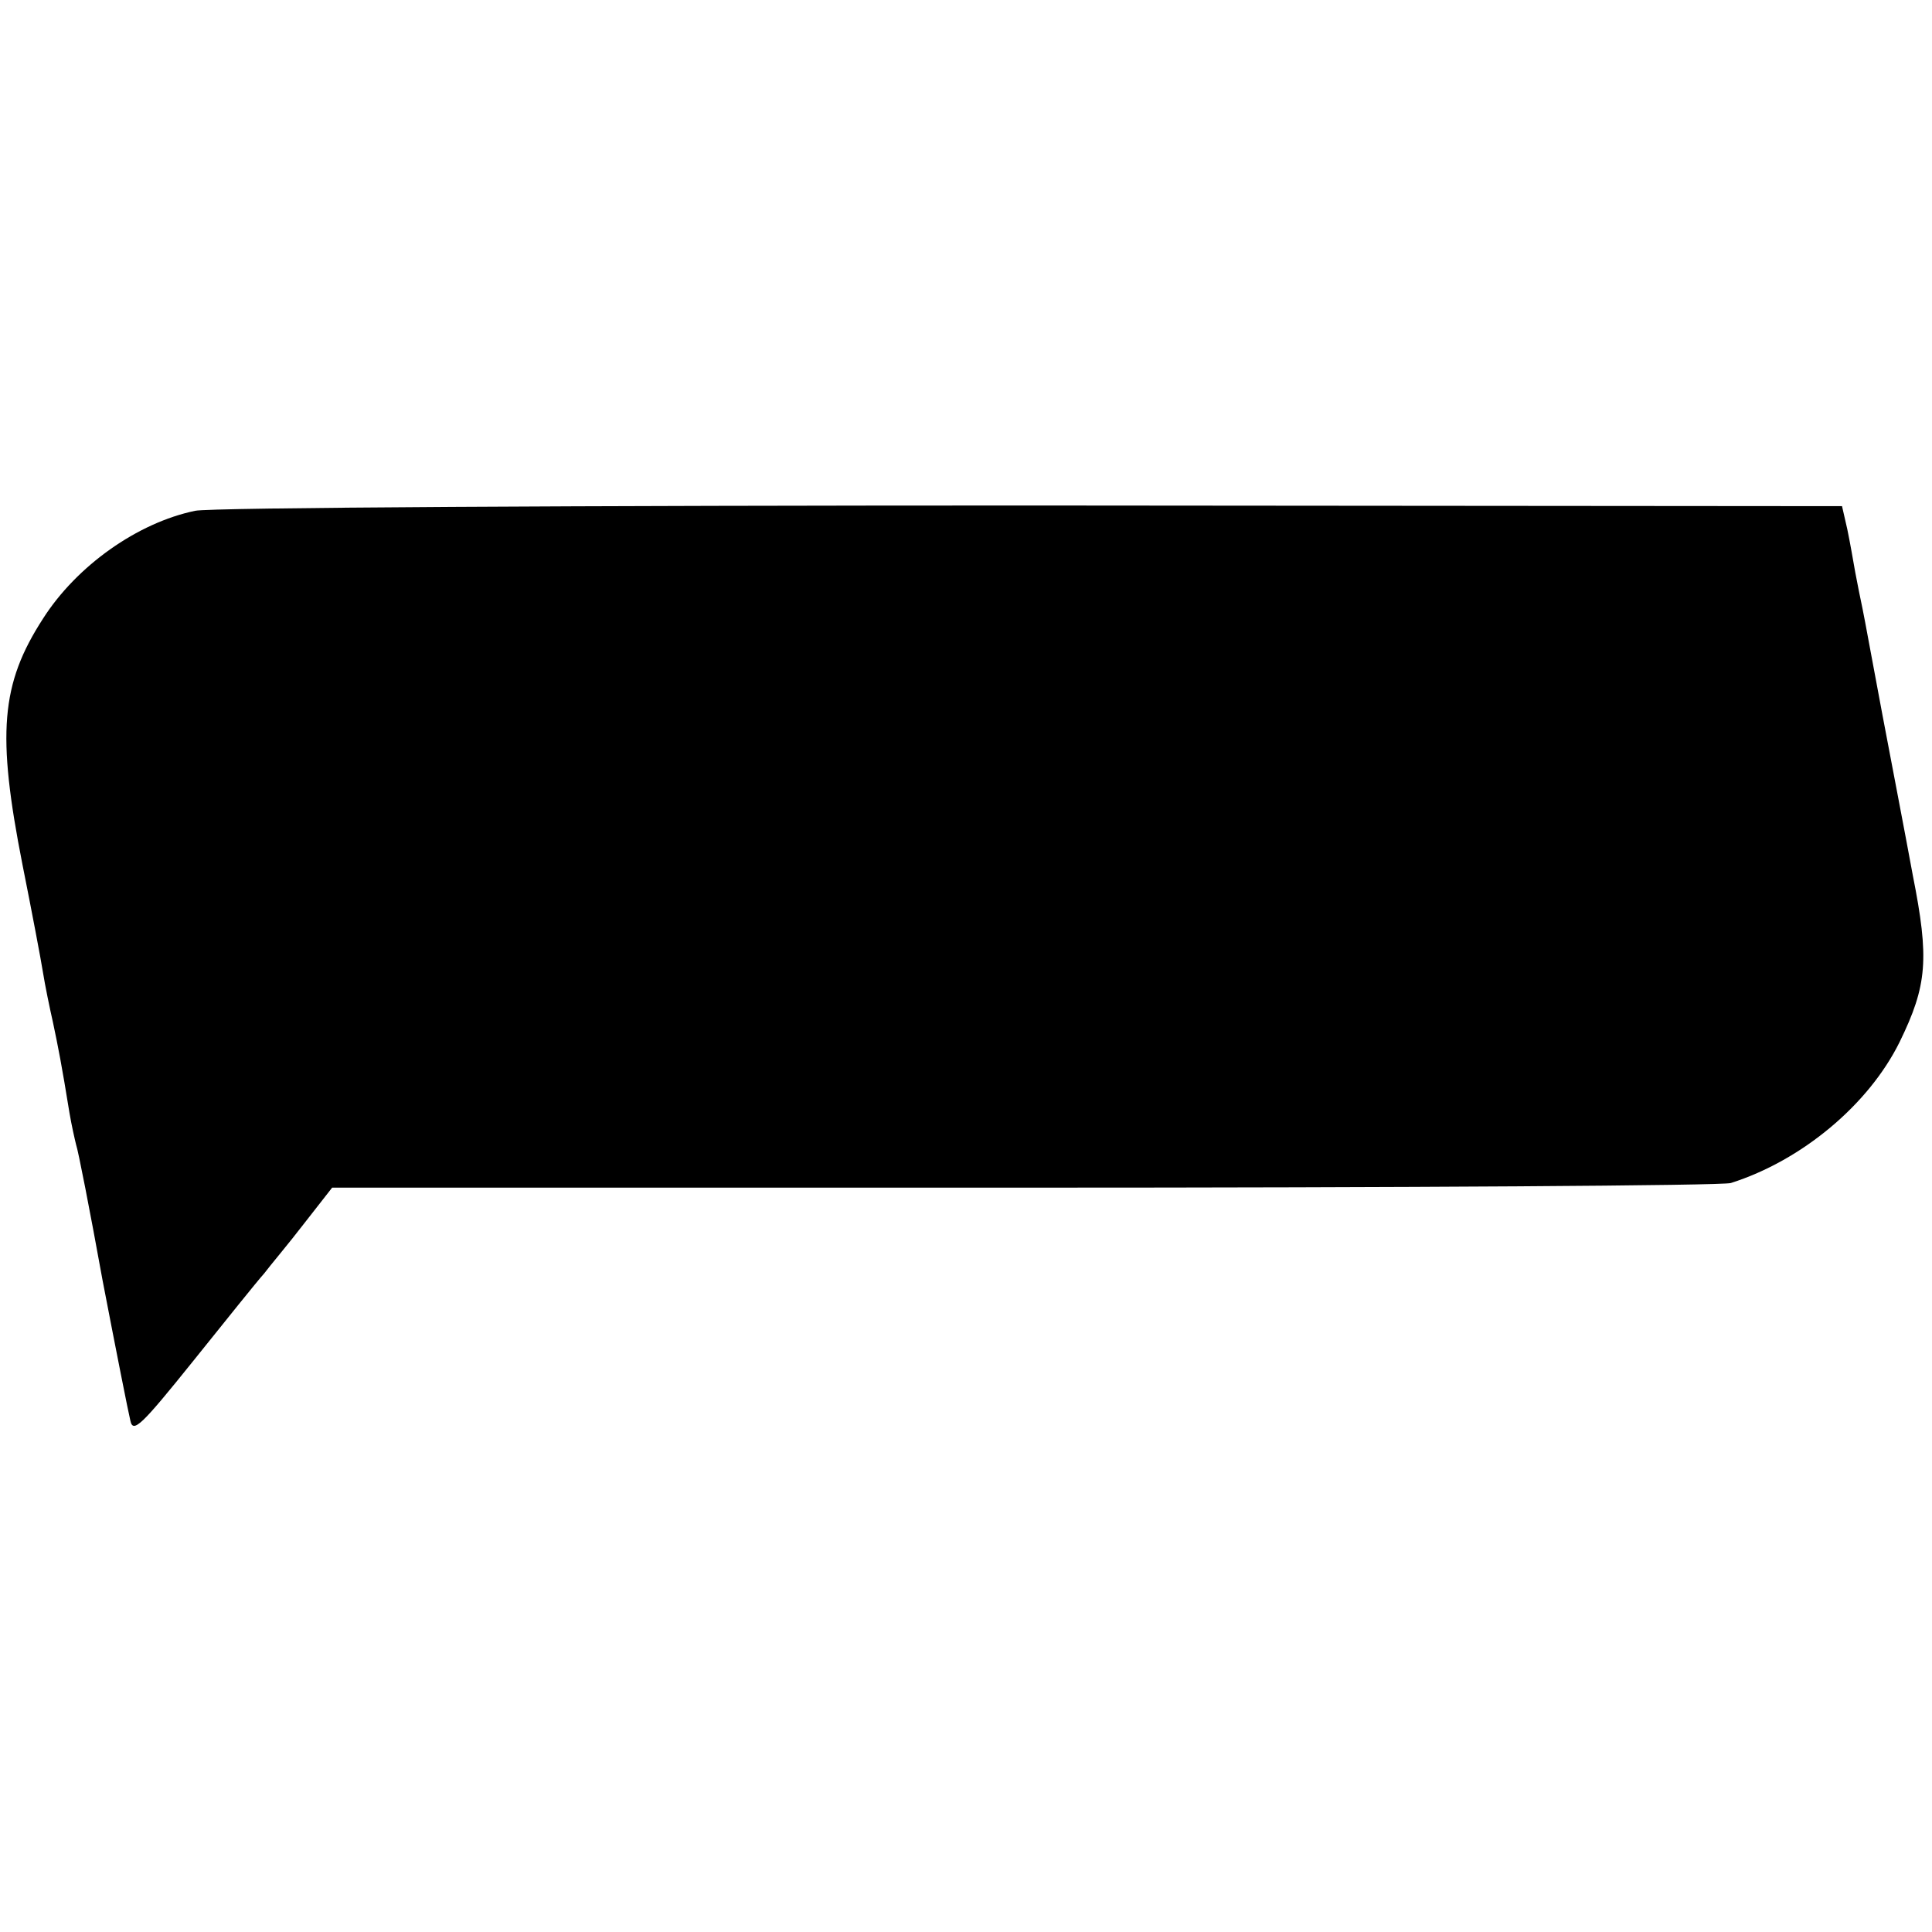
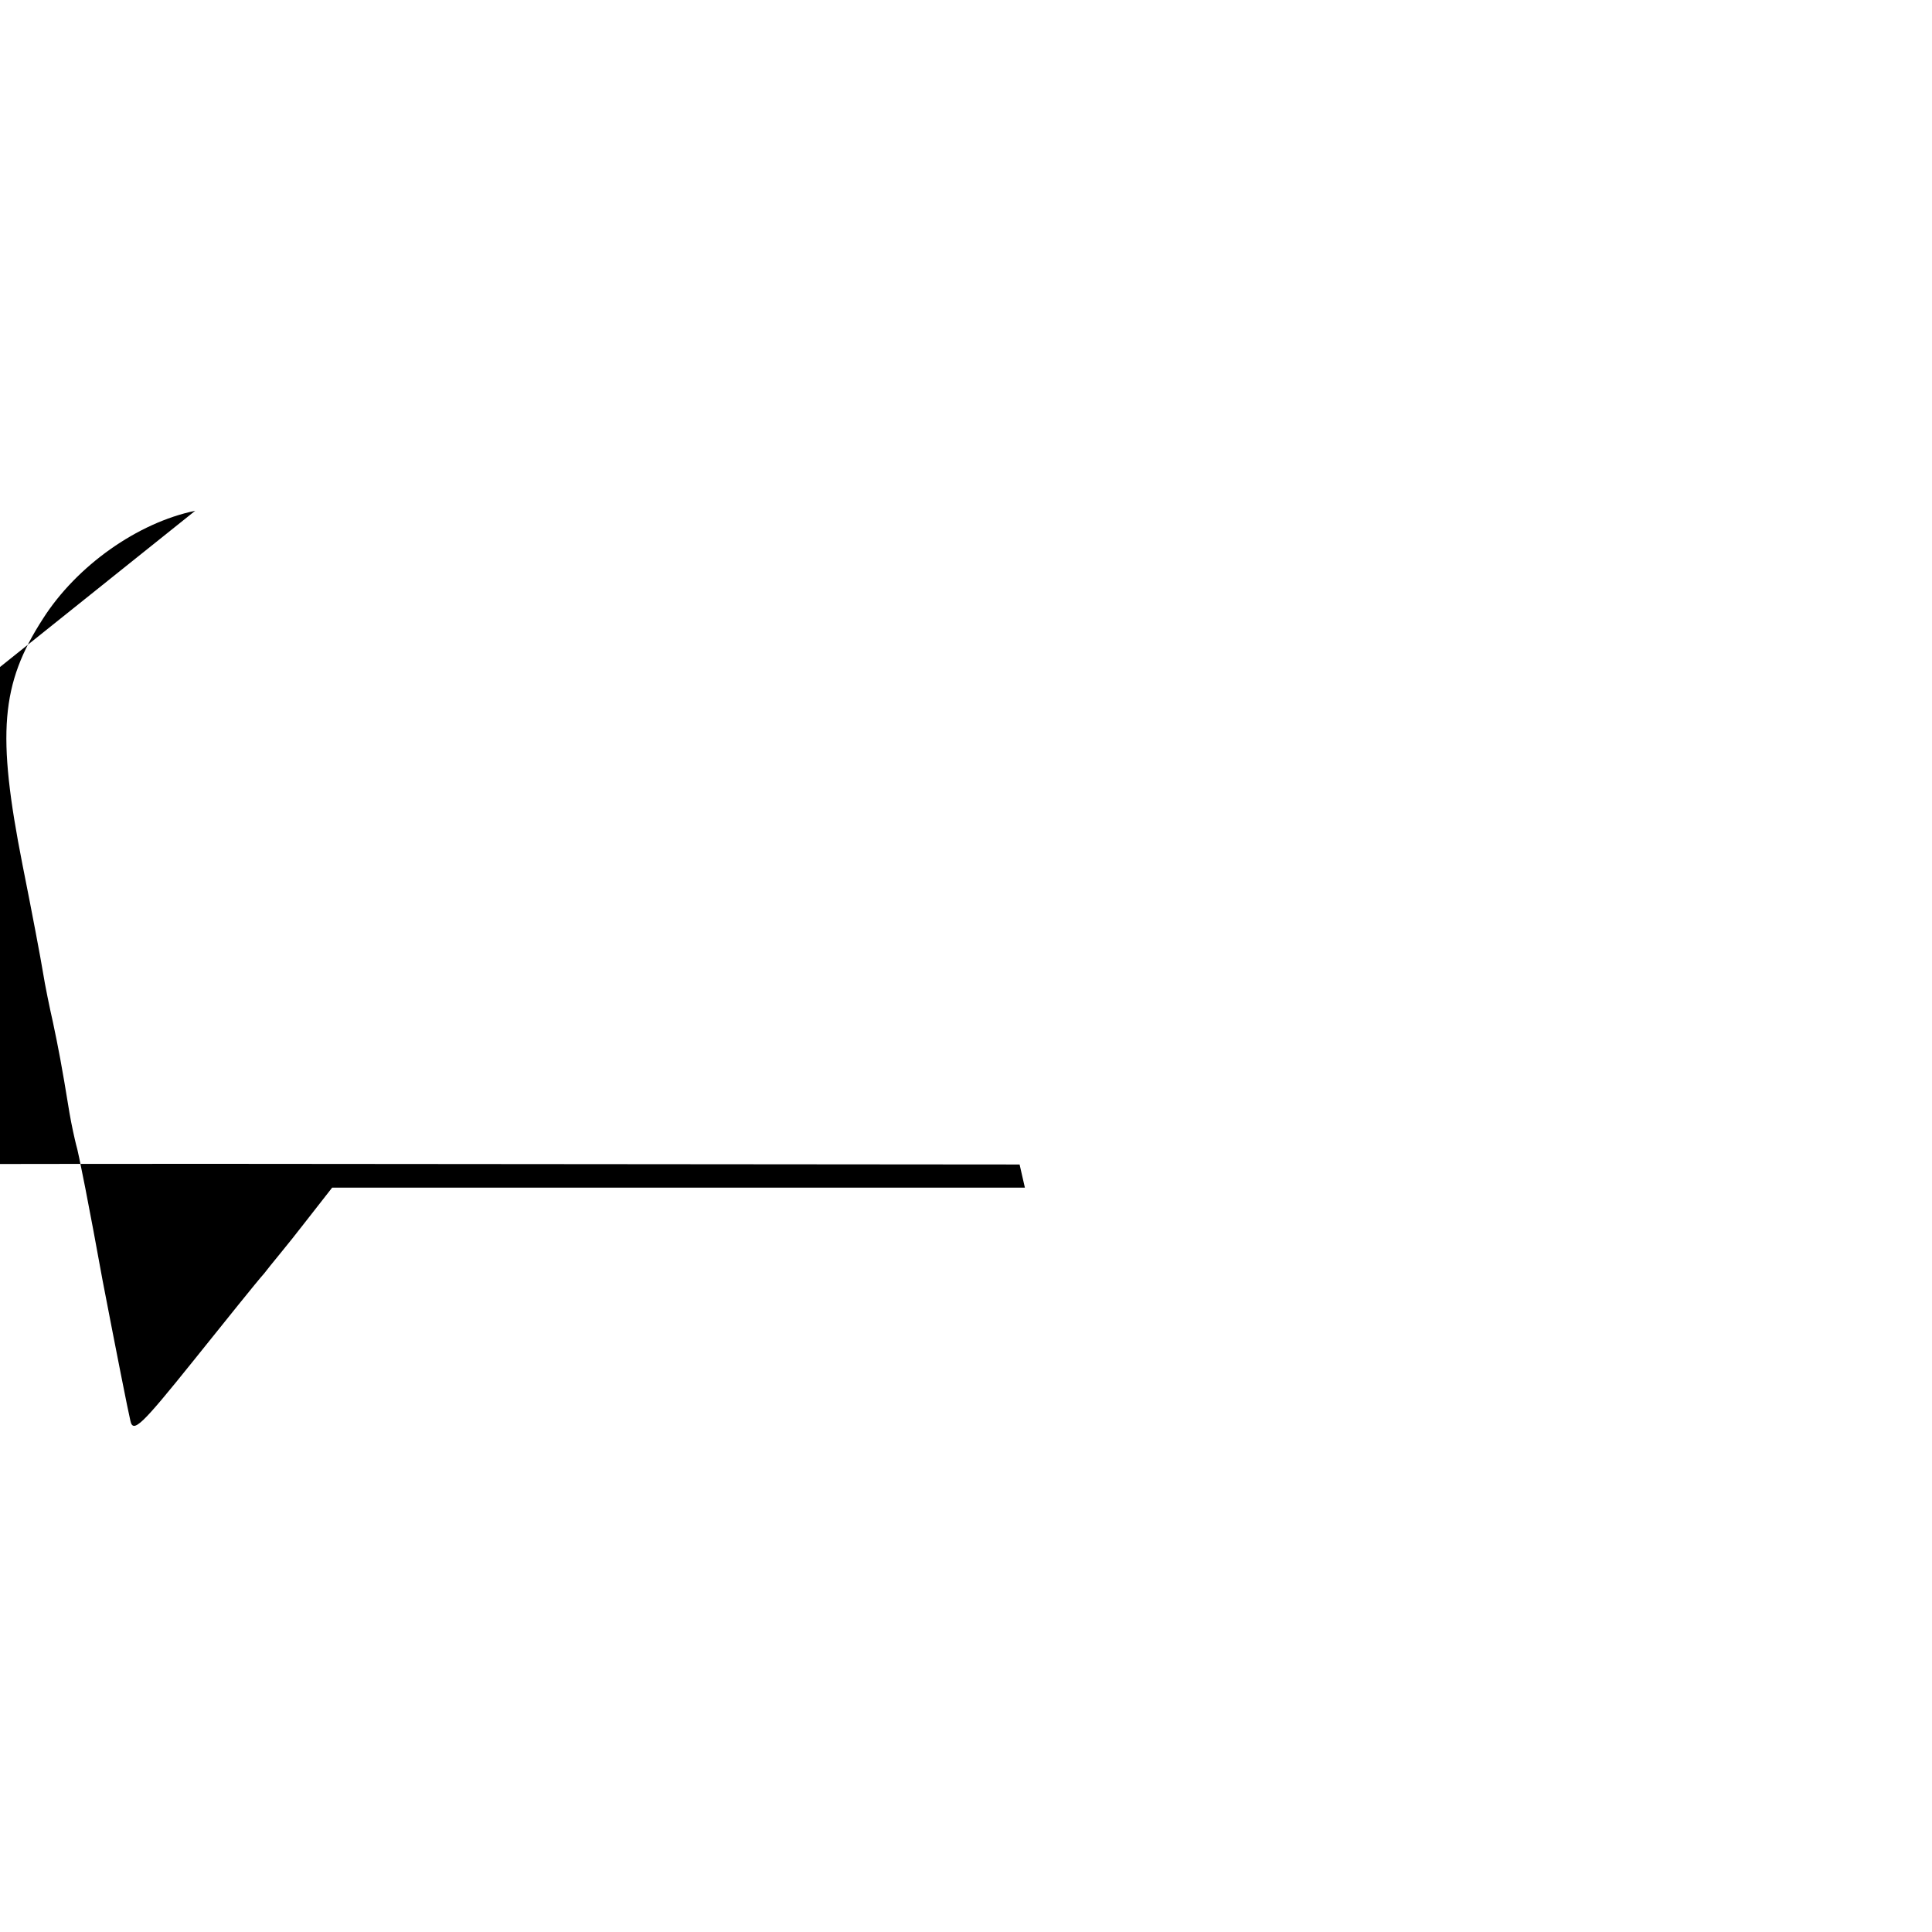
<svg xmlns="http://www.w3.org/2000/svg" version="1.0" width="292pt" height="292pt" viewBox="0 0 292 292" preserveAspectRatio="xMidYMid meet">
  <g transform="translate(0,292) scale(0.1,-0.1)" fill="#000000" stroke="none">
-     <path d="M295 2148 c-87 -18 -179 -83 -230 -163 -64 -99 -70 -174 -31 -372 14 -70 28 -144 31 -163 3 -19 10 -53 15 -75 8 -38 13 -63 25 -137 3 -18 8 -40 10 -48 3 -8 21 -100 40 -205 20 -104 39 -200 42 -212 4 -20 17 -7 95 90 49 61 97 121 107 132 9 12 37 45 60 75 l43 55 1047 0 c575 0 1055 3 1067 7 107 34 208 118 255 213 42 86 45 126 20 252 -11 60 -32 169 -46 243 -14 74 -27 146 -30 160 -3 14 -8 39 -11 55 -3 17 -8 46 -12 65 l-8 35 -1224 1 c-674 0 -1243 -3 -1265 -8z" />
+     <path d="M295 2148 c-87 -18 -179 -83 -230 -163 -64 -99 -70 -174 -31 -372 14 -70 28 -144 31 -163 3 -19 10 -53 15 -75 8 -38 13 -63 25 -137 3 -18 8 -40 10 -48 3 -8 21 -100 40 -205 20 -104 39 -200 42 -212 4 -20 17 -7 95 90 49 61 97 121 107 132 9 12 37 45 60 75 l43 55 1047 0 l-8 35 -1224 1 c-674 0 -1243 -3 -1265 -8z" />
  </g>
</svg>